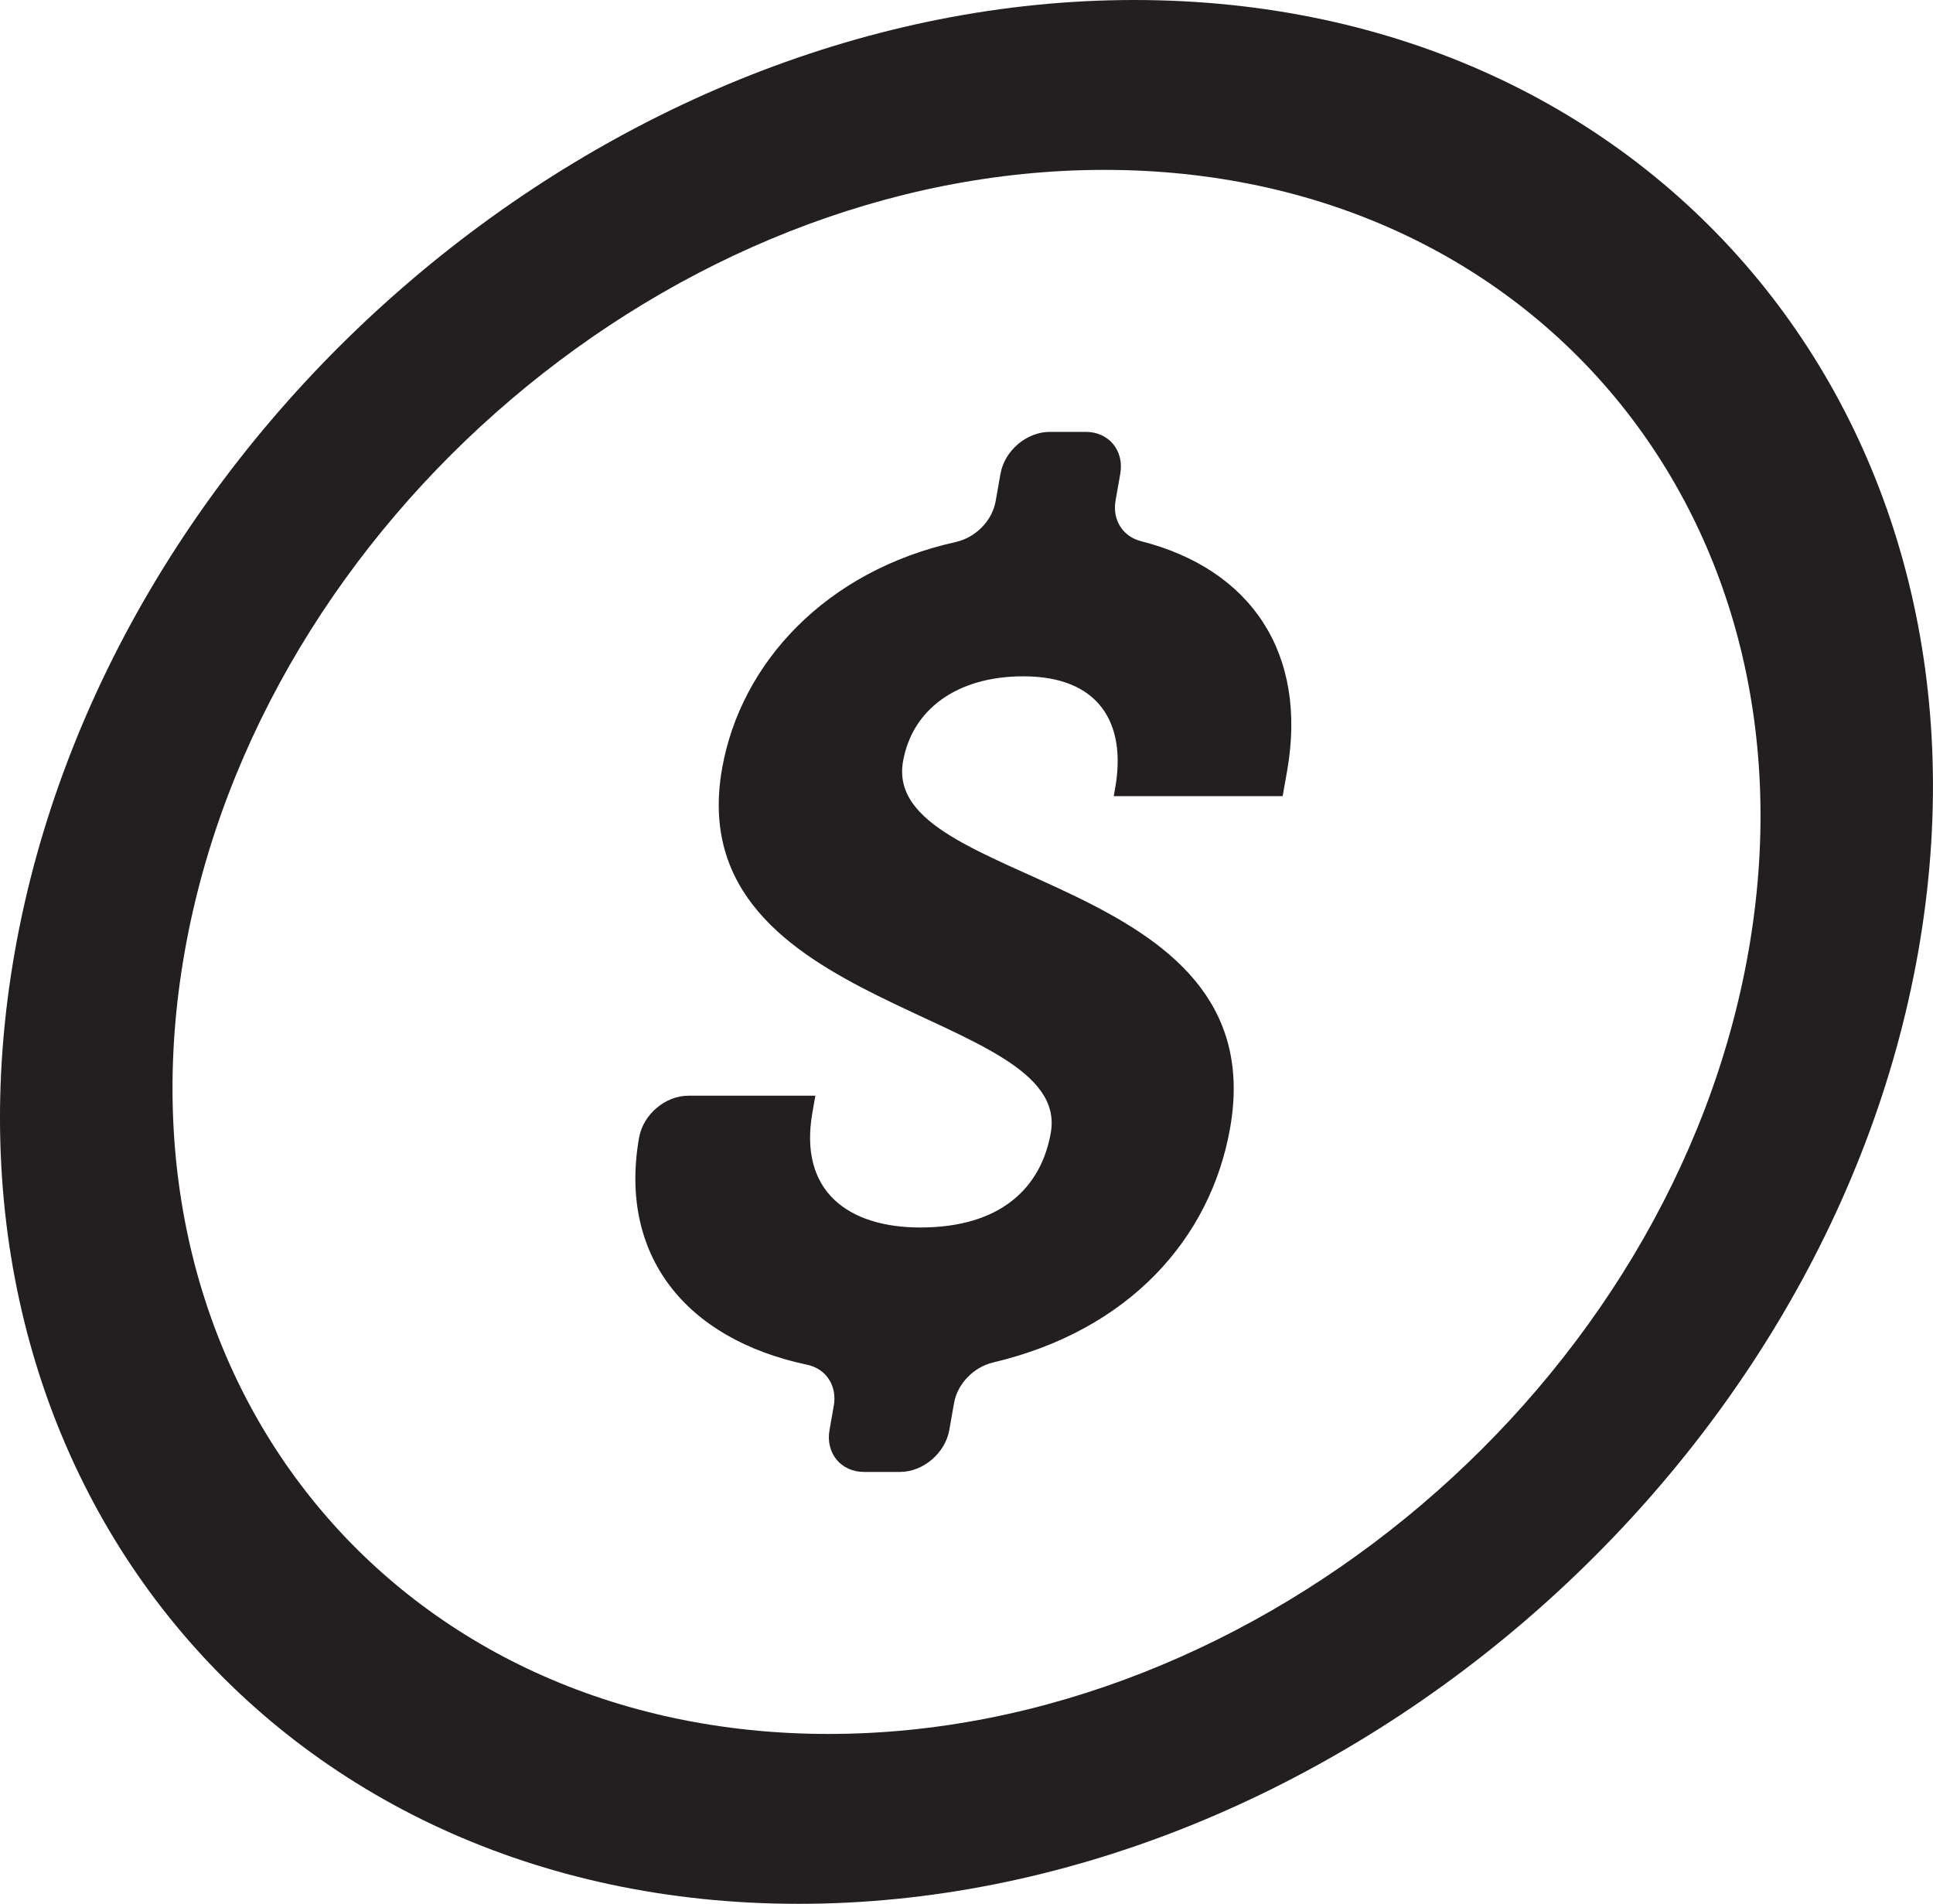
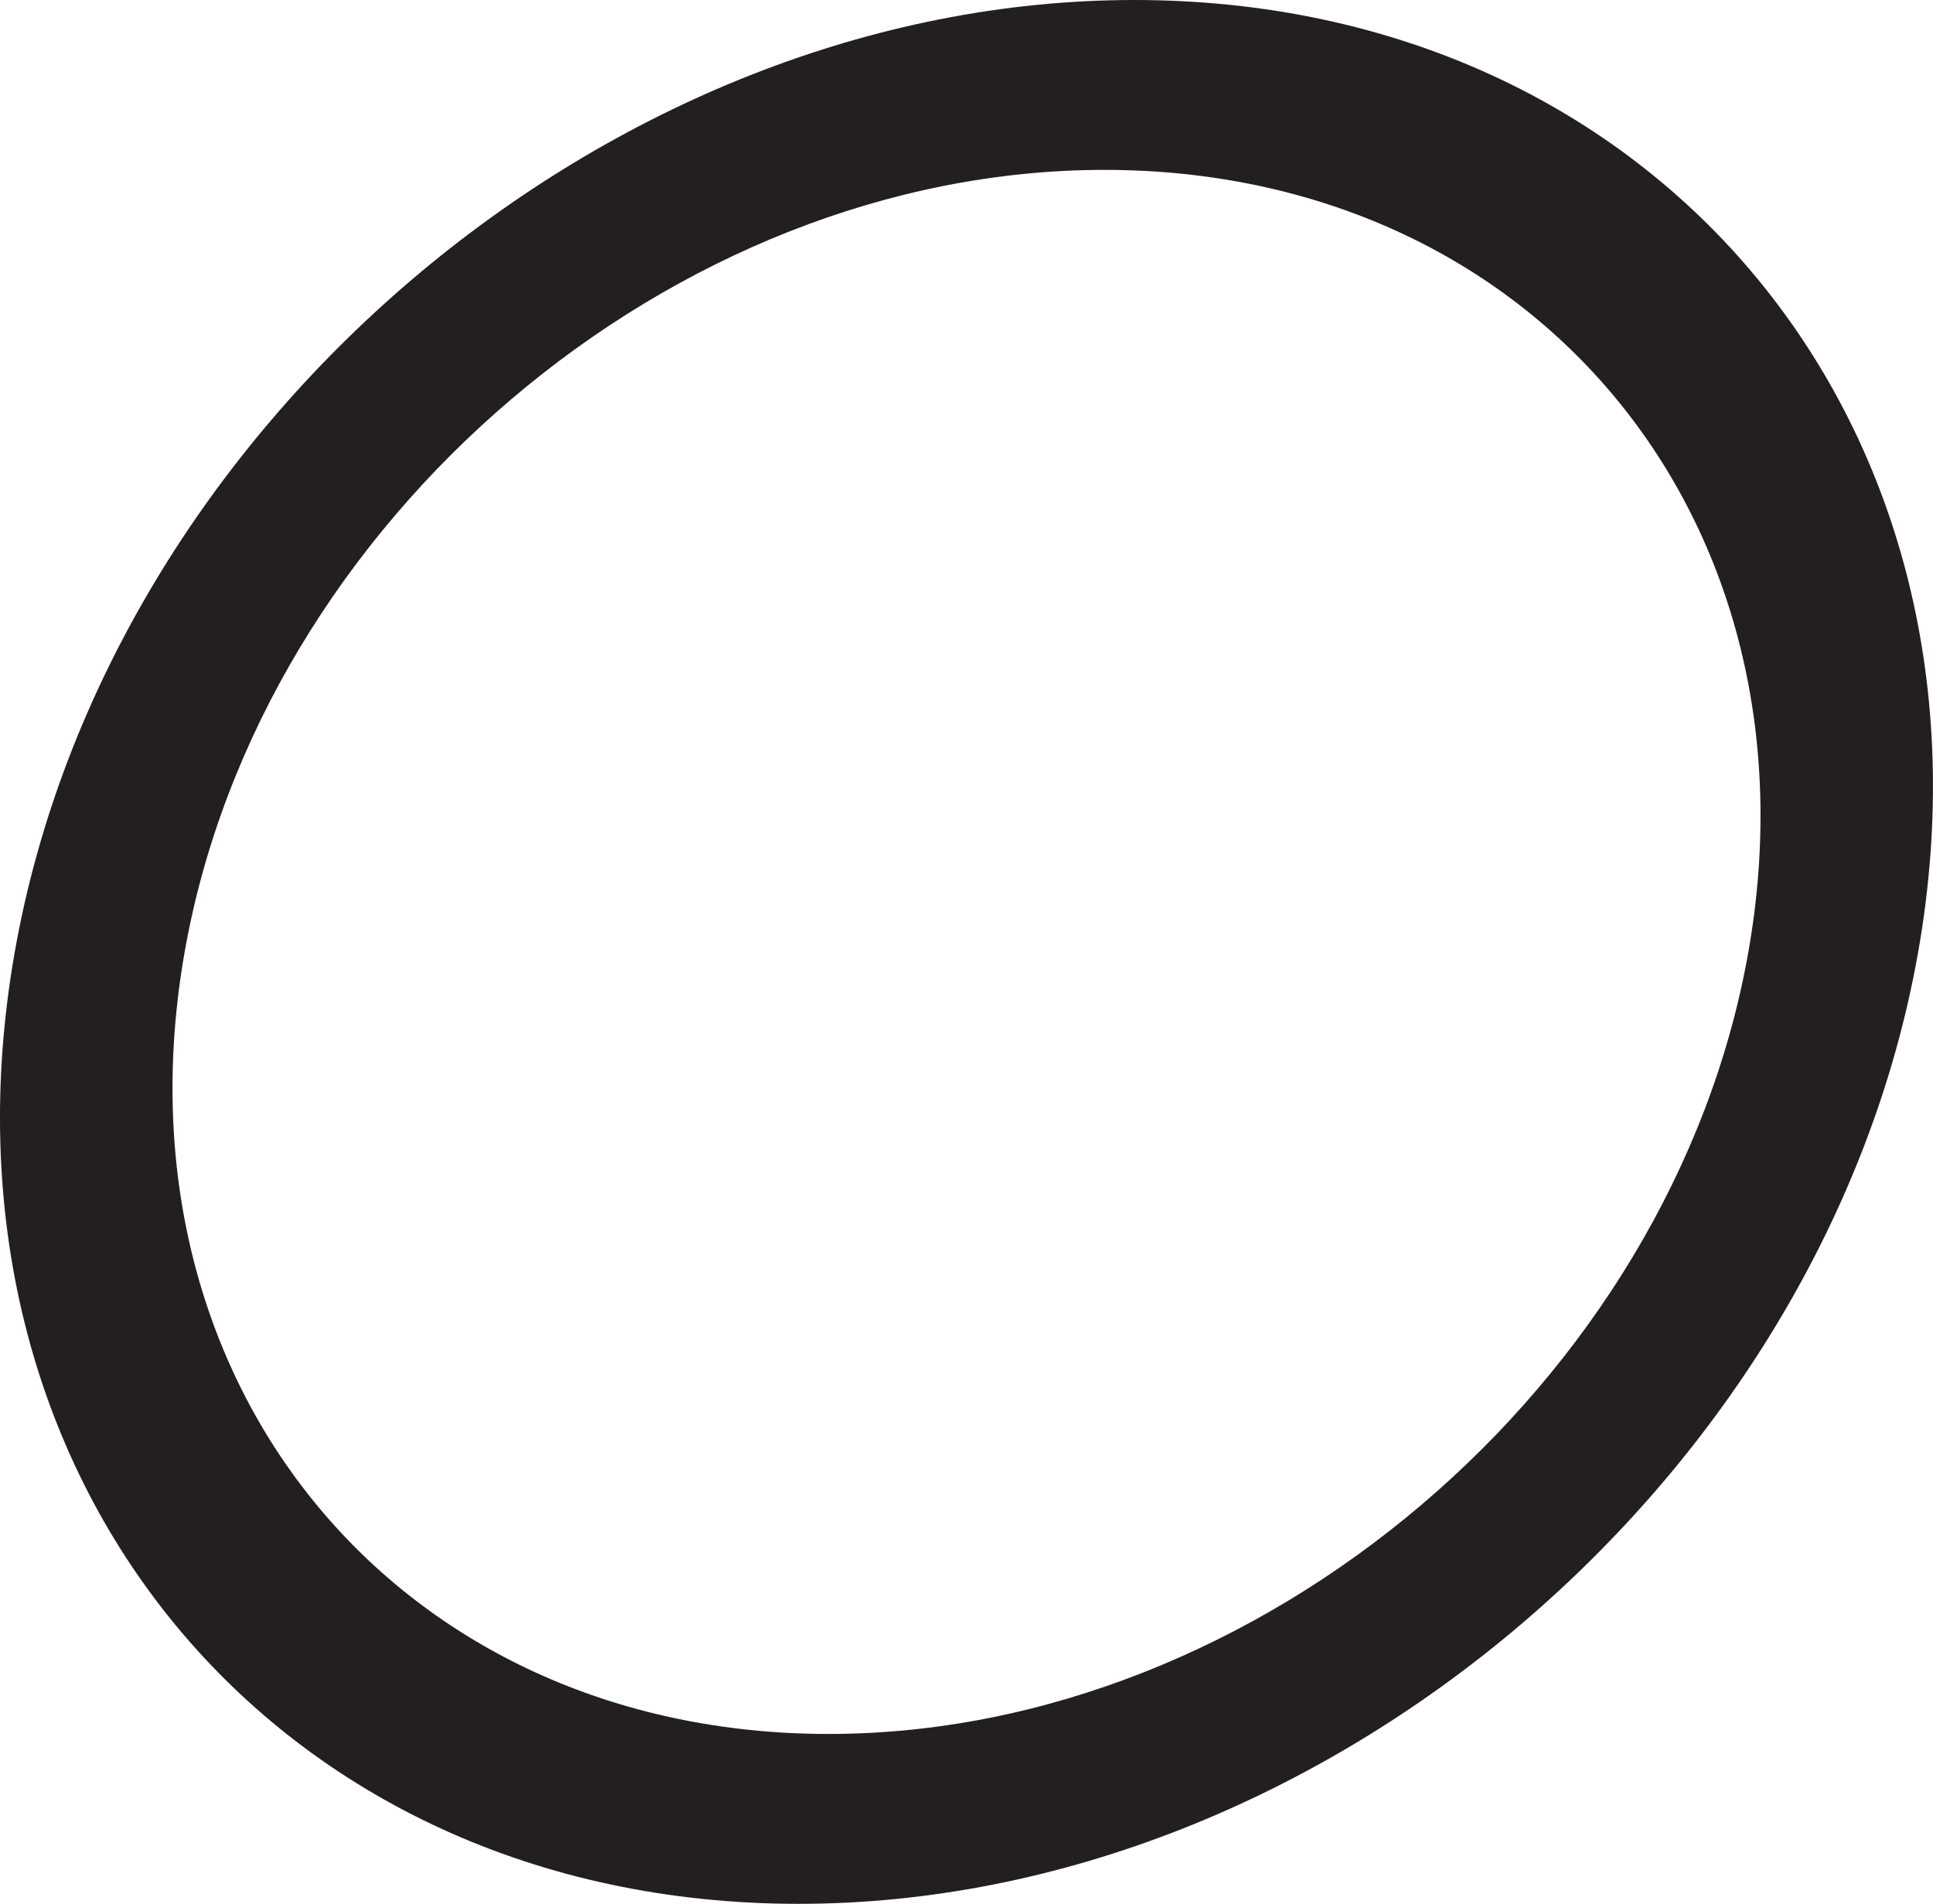
<svg xmlns="http://www.w3.org/2000/svg" version="1.1" x="0px" y="0px" width="56.528px" height="55.664px" viewBox="0 0 56.528 55.664" enable-background="new 0 0 56.528 55.664" xml:space="preserve">
  <defs>
</defs>
  <g>
    <g>
      <path fill="#231F20" d="M23.356,55.664c-15.346,0-25.63-12.485-22.924-27.833C3.138,12.485,17.825,0,33.171,0    s25.63,12.485,22.924,27.832C53.389,43.179,38.703,55.664,23.356,55.664z M32.296,4.967c-12.608,0-24.673,10.257-26.896,22.865    C3.176,40.44,11.624,50.697,24.232,50.697S48.905,40.44,51.129,27.832C53.352,15.224,44.903,4.967,32.296,4.967z" />
    </g>
    <g>
-       <path fill="#231F20" d="M27.9,41.022l-0.139,0.788c-0.119,0.677-0.765,1.226-1.442,1.226h-1.051c-0.677,0-1.129-0.549-1.01-1.226    l0.125-0.709c0.103-0.585-0.226-1.083-0.779-1.199c-3.578-0.754-5.517-3.222-4.915-6.64l0,0c0.119-0.677,0.765-1.226,1.442-1.226    h3.713l-0.086,0.49c-0.408,2.312,1.054,3.363,3.155,3.363c2.347,0,3.532-1.156,3.816-2.768c0.642-3.643-10.879-3.468-9.613-10.649    c0.547-3.101,3.045-5.784,6.831-6.624c0.581-0.129,1.068-0.619,1.169-1.192l0.142-0.803c0.119-0.677,0.765-1.226,1.442-1.226    h1.051c0.677,0,1.129,0.549,1.01,1.226l-0.137,0.778c-0.101,0.57,0.211,1.056,0.741,1.191c3.225,0.819,4.881,3.283,4.275,6.719    l-0.13,0.736H32.57l0.043-0.245c0.334-1.892-0.477-3.258-2.684-3.258c-1.962,0-3.256,0.981-3.521,2.487    c-0.655,3.714,10.887,3.223,9.565,10.72c-0.572,3.247-2.97,5.921-6.93,6.854C28.473,39.97,27.999,40.458,27.9,41.022z" />
-     </g>
+       </g>
  </g>
</svg>